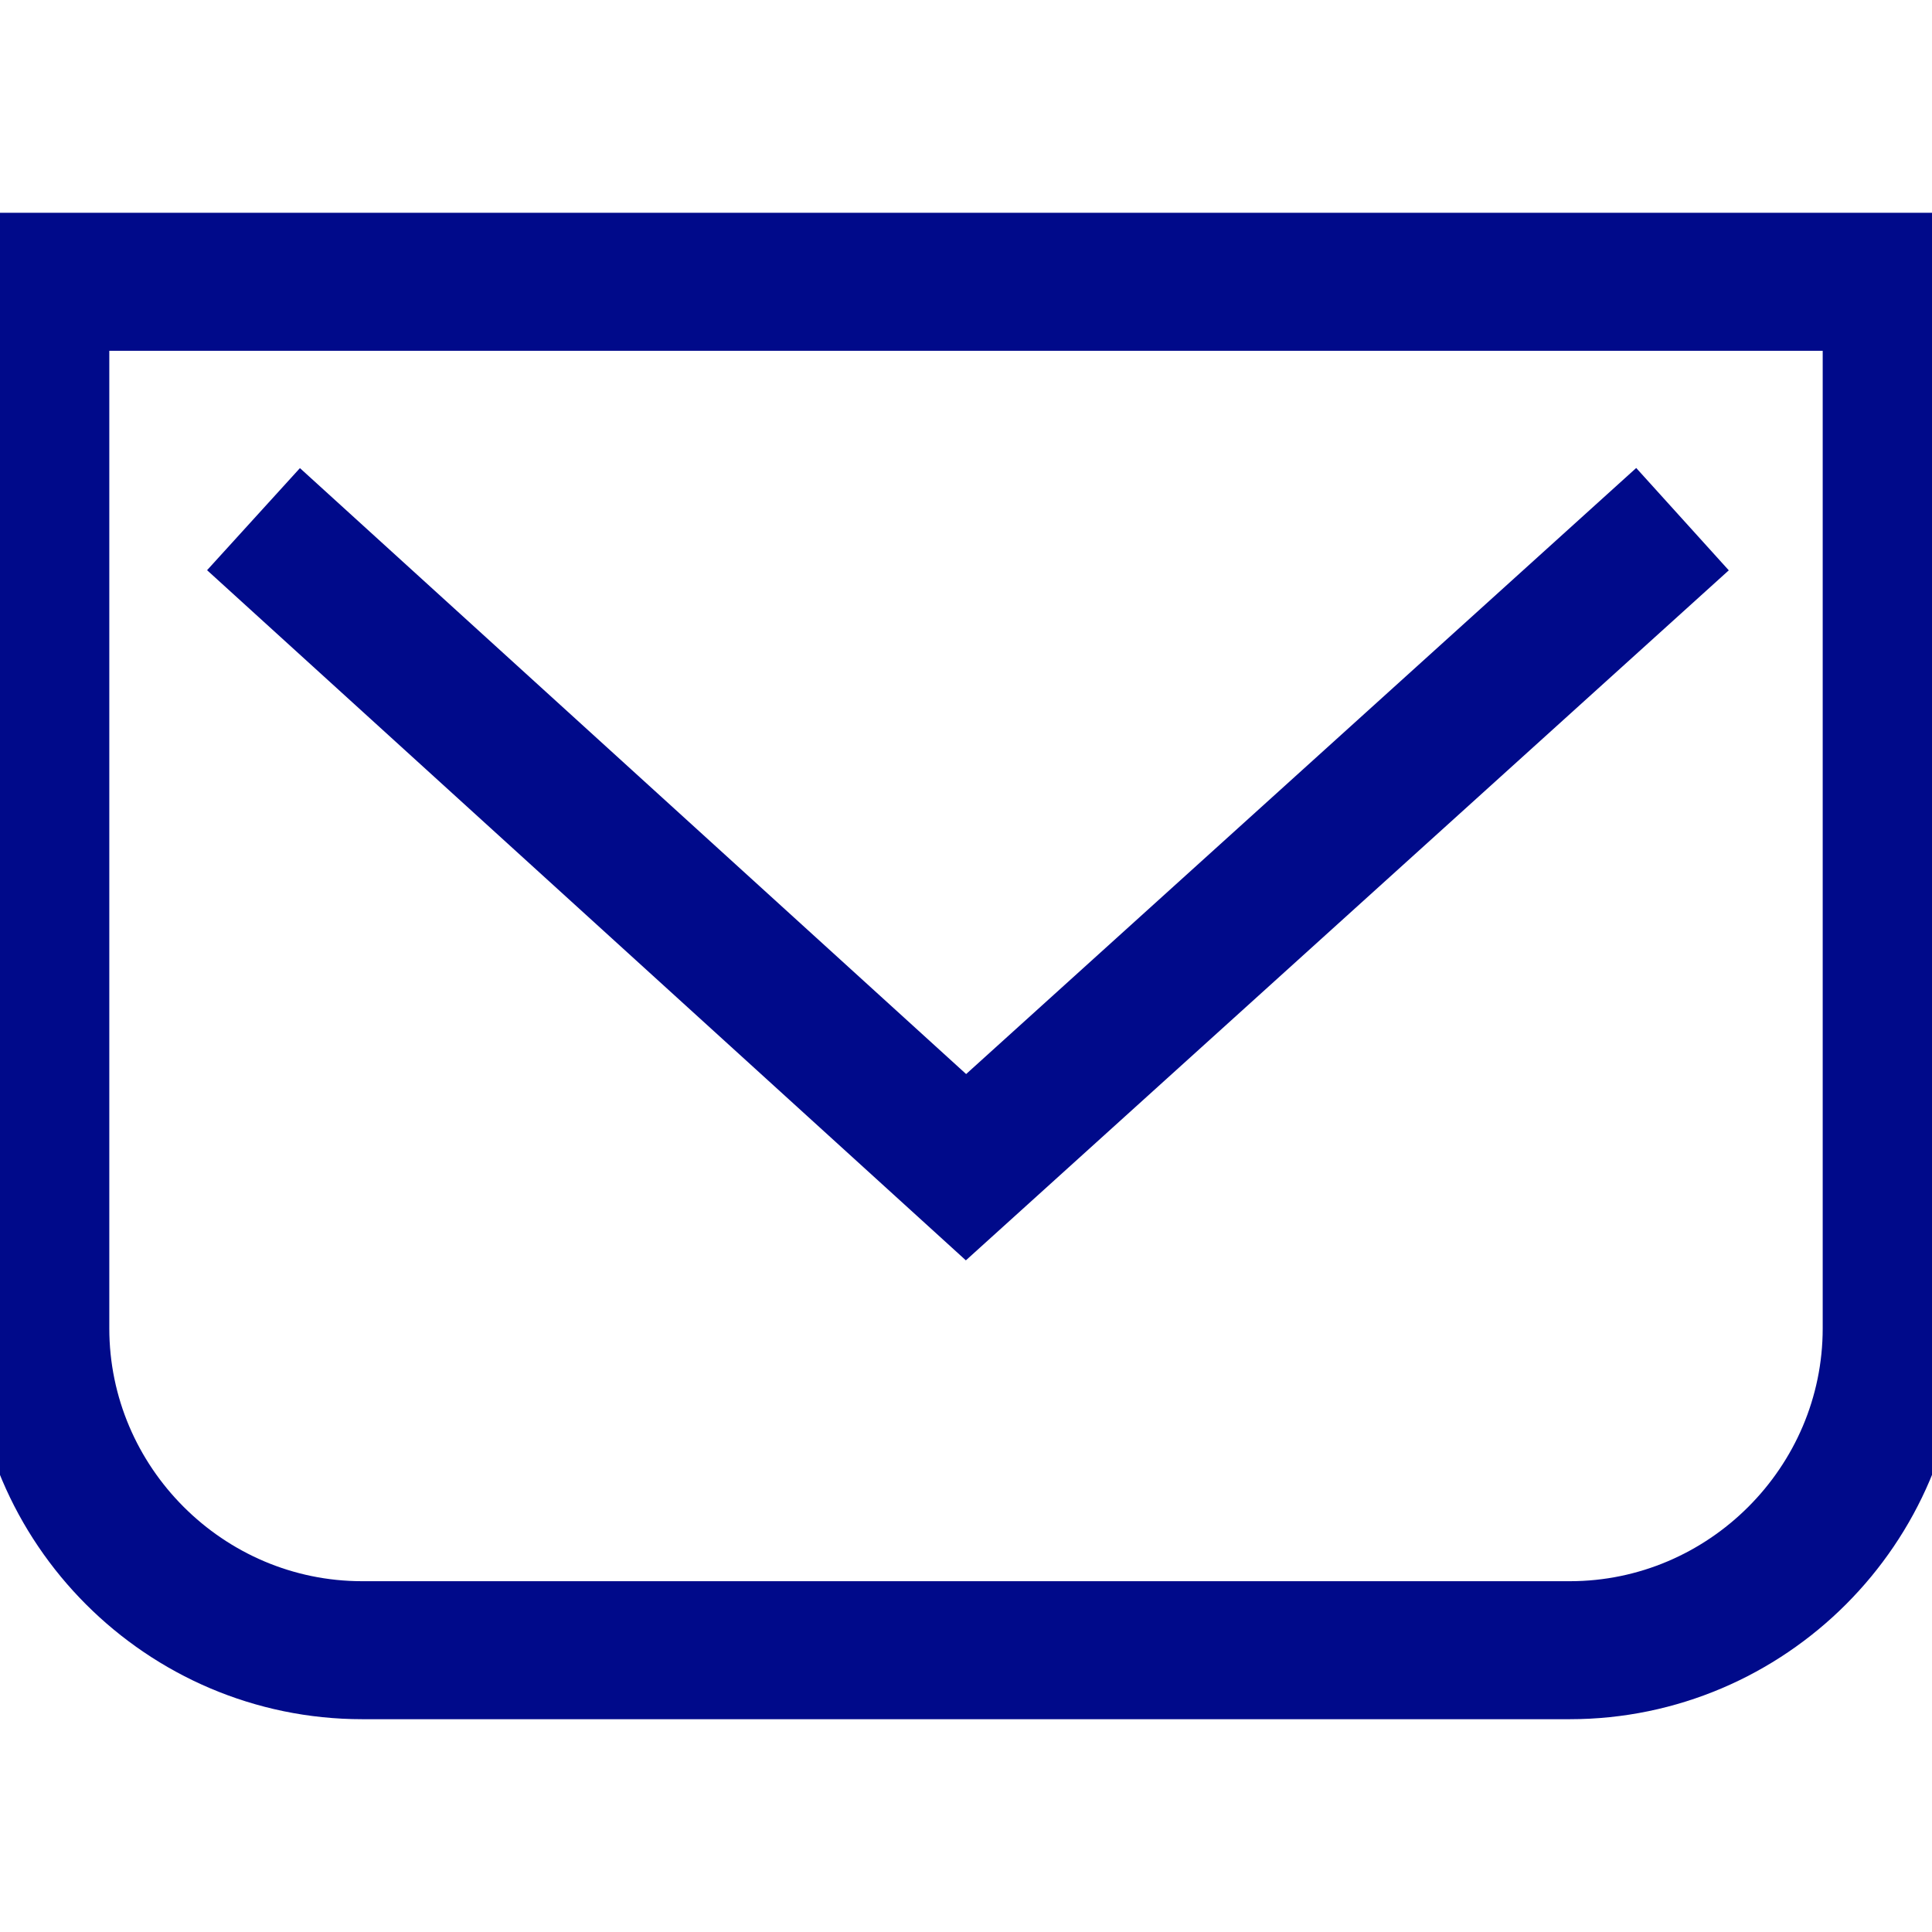
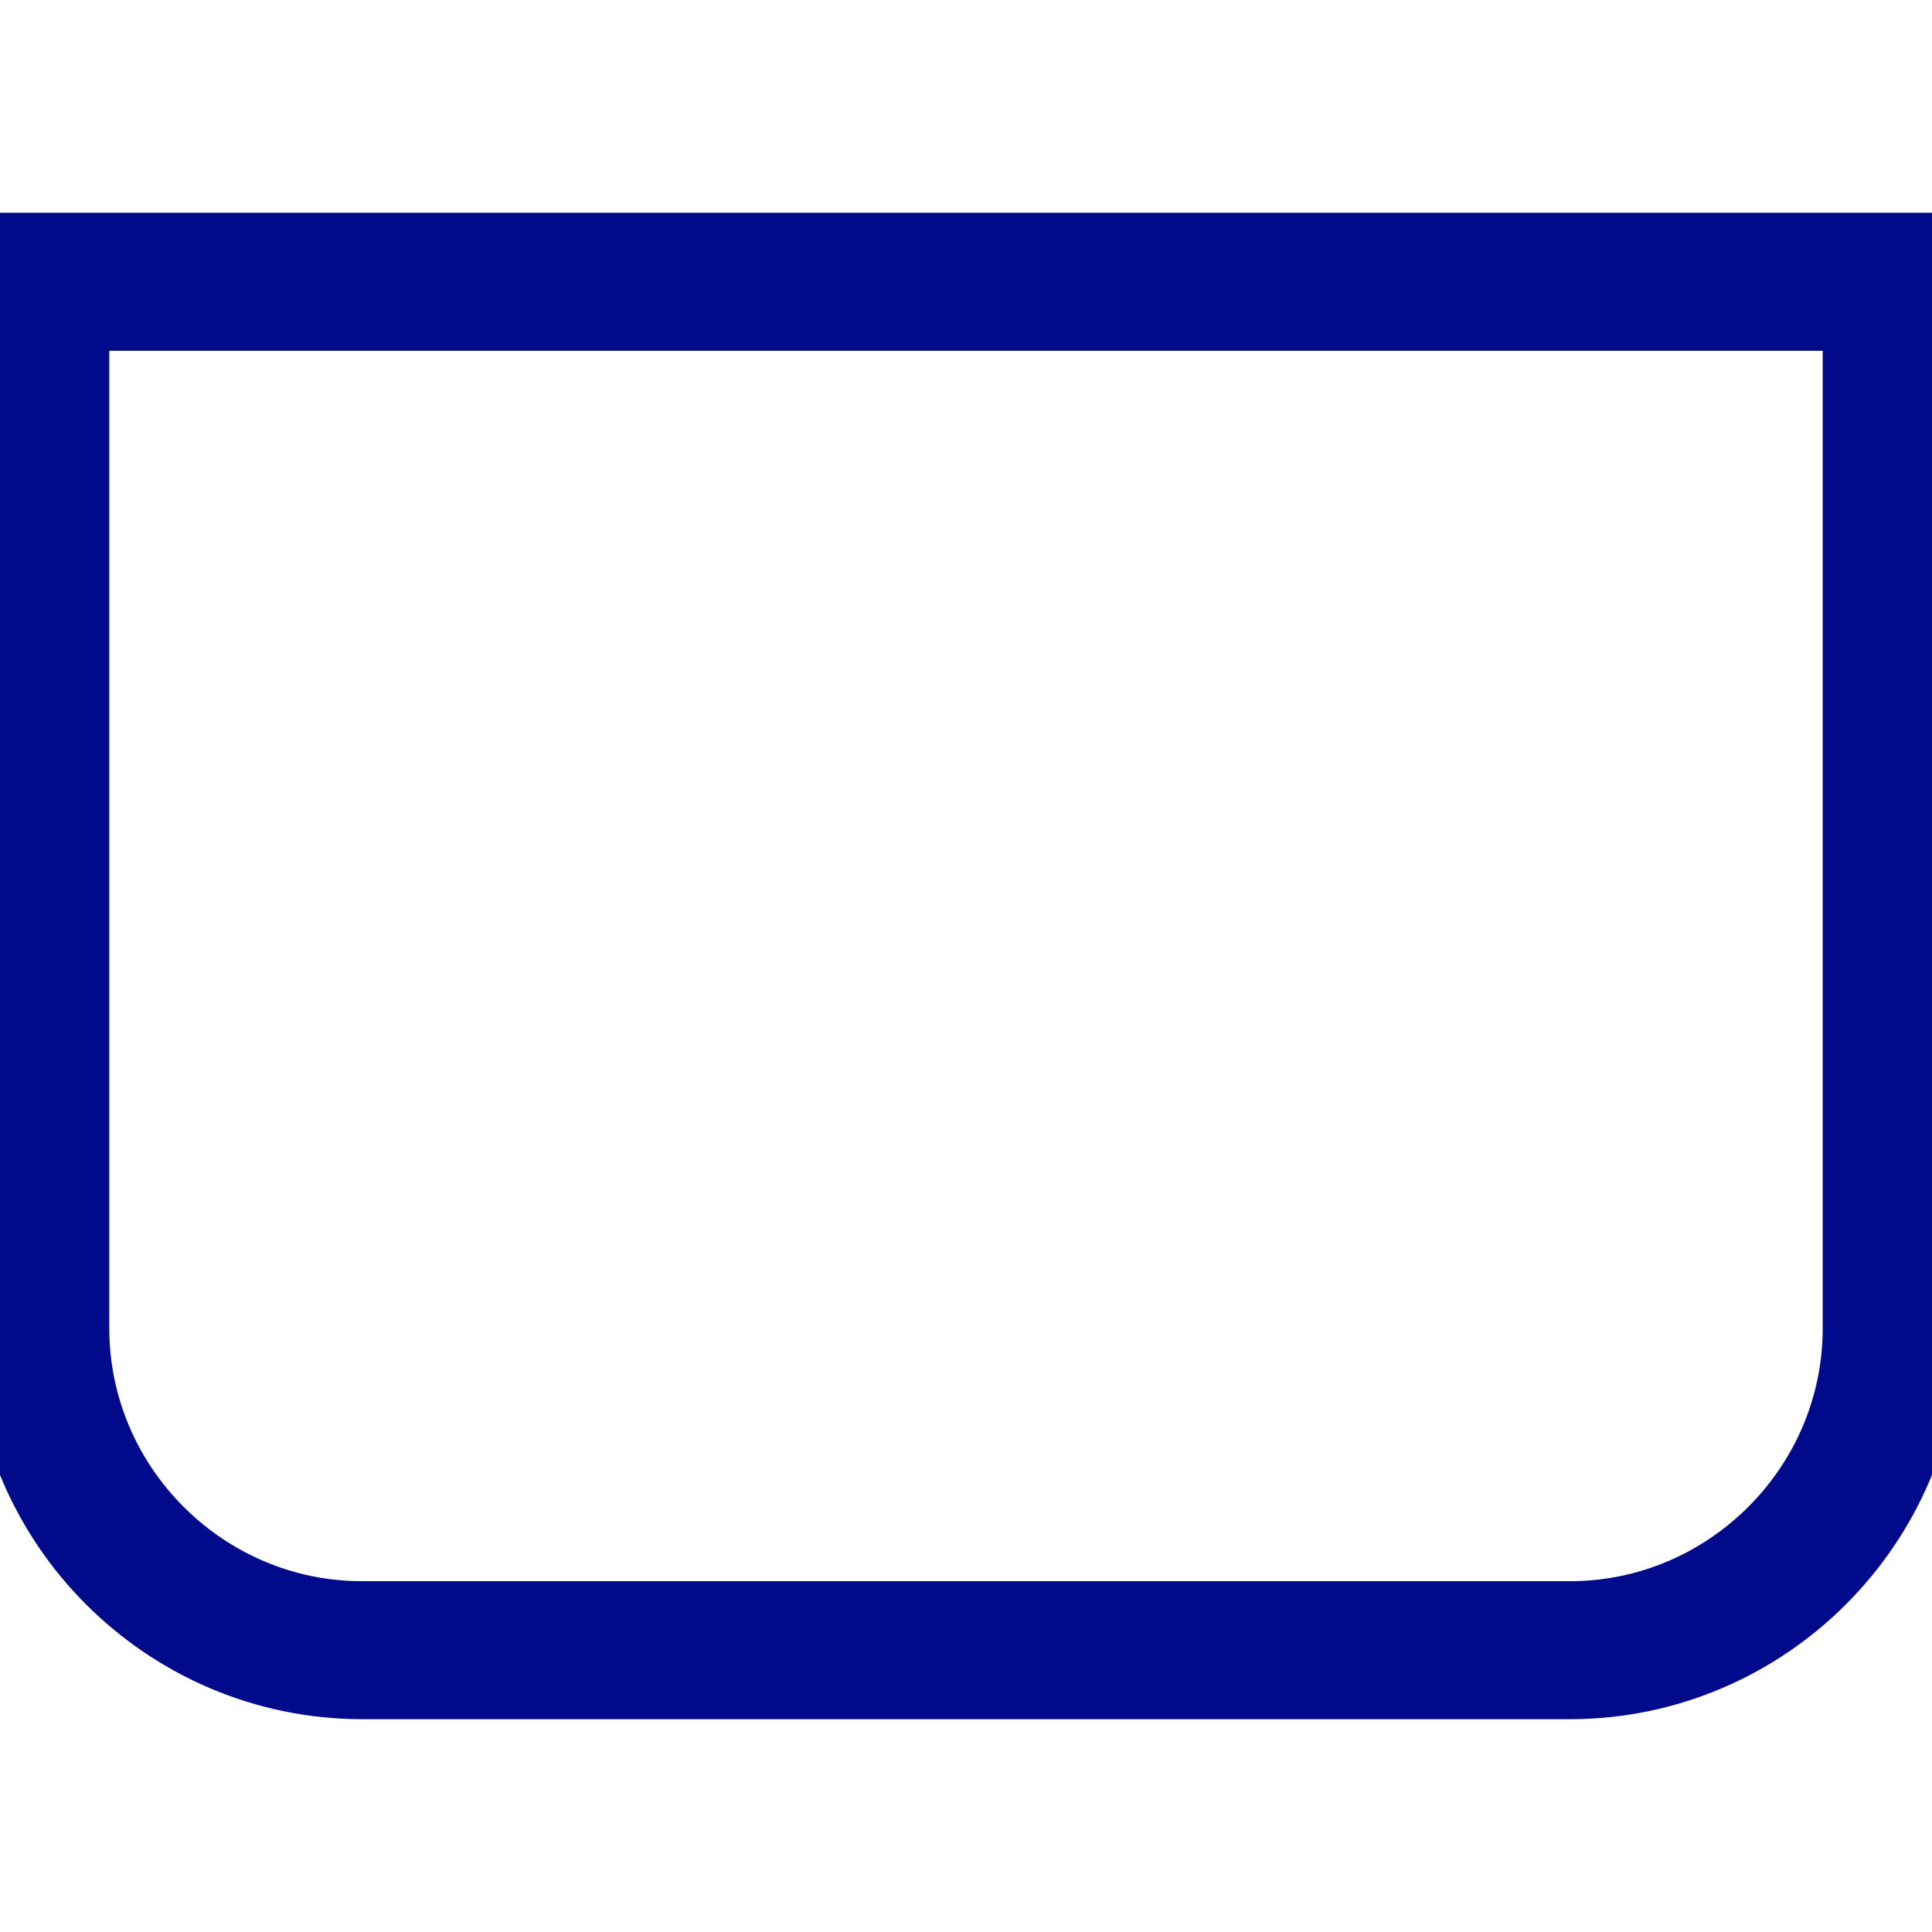
<svg xmlns="http://www.w3.org/2000/svg" width="14" height="14" viewBox="0 0 14 14" fill="none">
  <g clip-path="url(#clip0_54_1790)">
    <path d="M0.292 2.042H13.708V9.625C13.708 10.908 12.658 11.958 11.375 11.958H2.625C1.341 11.958 0.292 10.908 0.292 9.625V2.042Z" stroke="#000A8A" stroke-miterlimit="10" />
-     <path d="M1.837 3.762L7 8.458L12.192 3.762" stroke="#000A8A" stroke-miterlimit="10" />
  </g>
  <defs>
    <clipPath id="clip0_54_1790">
      <rect width="14" height="14" fill="white" />
    </clipPath>
  </defs>
</svg>